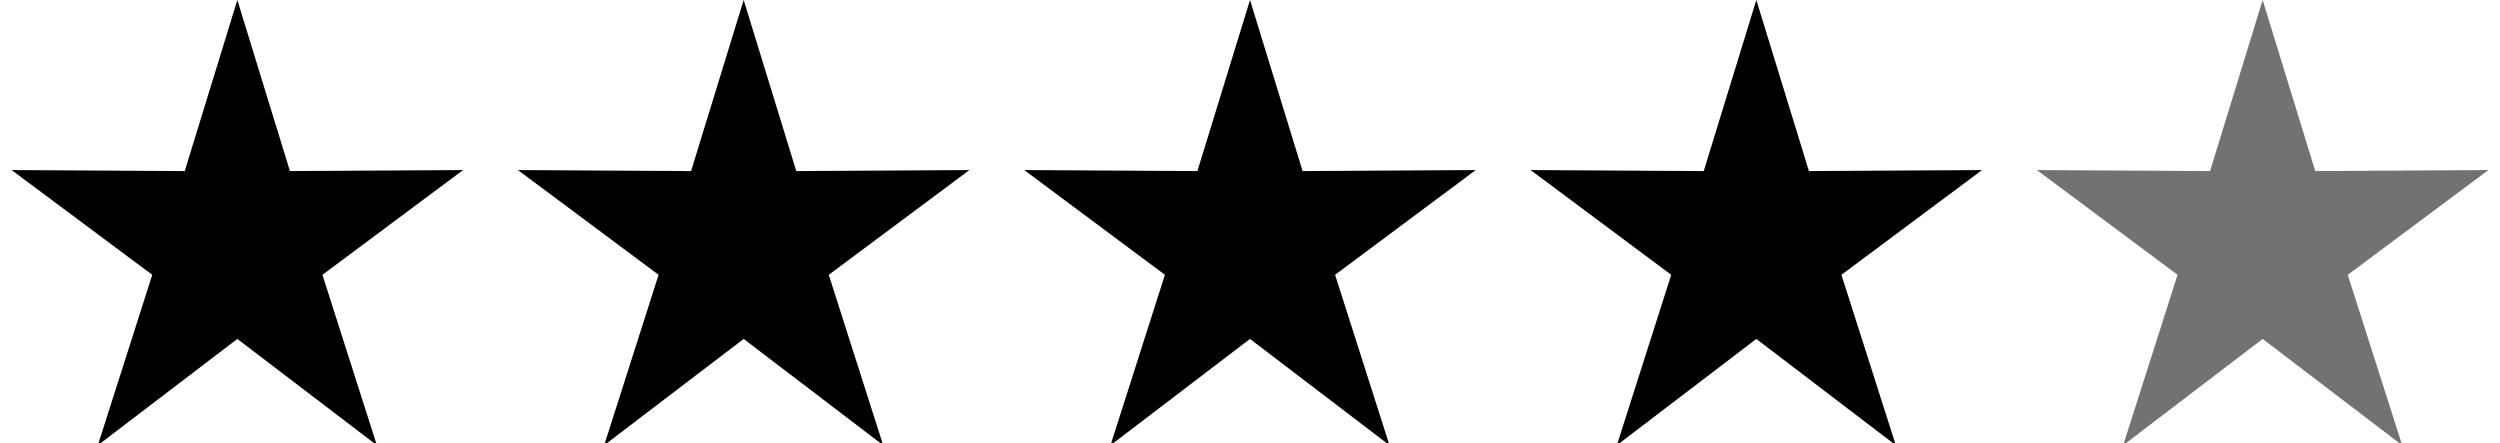
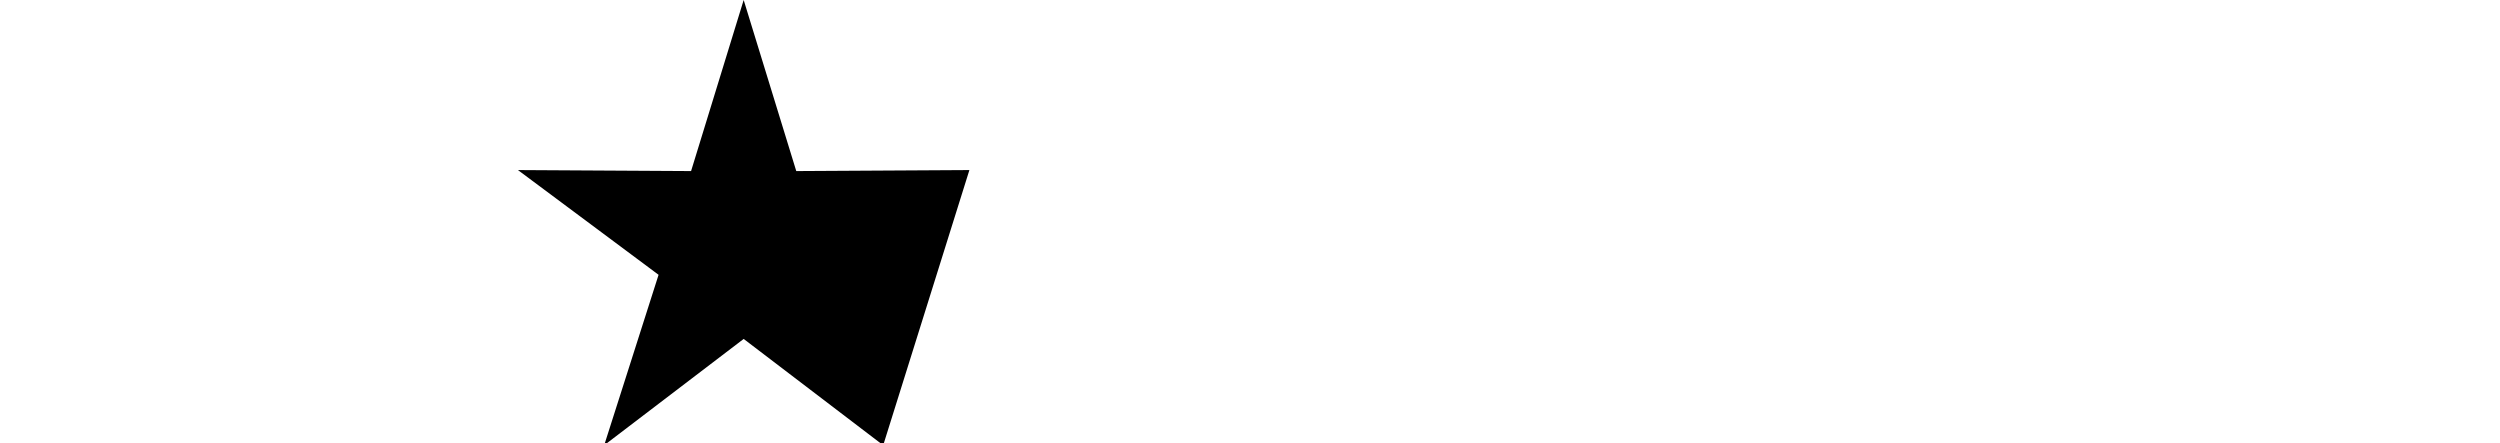
<svg xmlns="http://www.w3.org/2000/svg" width="79" height="14" viewBox="0 0 79 14" fill="none">
  <g clip-path="url(#clip0_12_70)">
-     <path d="M7.5 0L9.162 5.406L14.633 5.374L10.189 8.684L11.909 14.07L7.5 10.71L3.092 14.07L4.811 8.684L0.367 5.374L5.838 5.406L7.5 0Z" fill="black" />
-   </g>
+     </g>
  <g clip-path="url(#clip1_12_70)">
-     <path d="M23.5 0L25.162 5.406L30.633 5.374L26.189 8.684L27.909 14.07L23.5 10.71L19.092 14.07L20.811 8.684L16.367 5.374L21.838 5.406L23.5 0Z" fill="black" />
+     <path d="M23.5 0L25.162 5.406L30.633 5.374L27.909 14.07L23.5 10.71L19.092 14.07L20.811 8.684L16.367 5.374L21.838 5.406L23.5 0Z" fill="black" />
  </g>
  <g clip-path="url(#clip2_12_70)">
-     <path d="M39.5 0L41.162 5.406L46.633 5.374L42.189 8.684L43.908 14.07L39.5 10.71L35.092 14.07L36.811 8.684L32.367 5.374L37.838 5.406L39.5 0Z" fill="black" />
-   </g>
+     </g>
  <g clip-path="url(#clip3_12_70)">
    <path d="M55.5 0L57.162 5.406L62.633 5.374L58.189 8.684L59.908 14.07L55.5 10.71L51.092 14.07L52.811 8.684L48.367 5.374L53.838 5.406L55.5 0Z" fill="black" />
  </g>
  <g clip-path="url(#clip4_12_70)">
-     <path d="M71.5 0L73.162 5.406L78.633 5.374L74.189 8.684L75.909 14.07L71.5 10.71L67.092 14.07L68.811 8.684L64.367 5.374L69.838 5.406L71.5 0Z" fill="#727272" />
-   </g>
+     </g>
  <defs>
    <clipPath id="clip0_12_70">
-       <rect width="15" height="14" fill="white" />
-     </clipPath>
+       </clipPath>
    <clipPath id="clip1_12_70">
      <rect width="15" height="14" fill="white" transform="translate(16)" />
    </clipPath>
    <clipPath id="clip2_12_70">
      <rect width="15" height="14" fill="white" transform="translate(32)" />
    </clipPath>
    <clipPath id="clip3_12_70">
-       <rect width="15" height="14" fill="white" transform="translate(48)" />
-     </clipPath>
+       </clipPath>
    <clipPath id="clip4_12_70">
      <rect width="15" height="14" fill="white" transform="translate(64)" />
    </clipPath>
  </defs>
</svg>